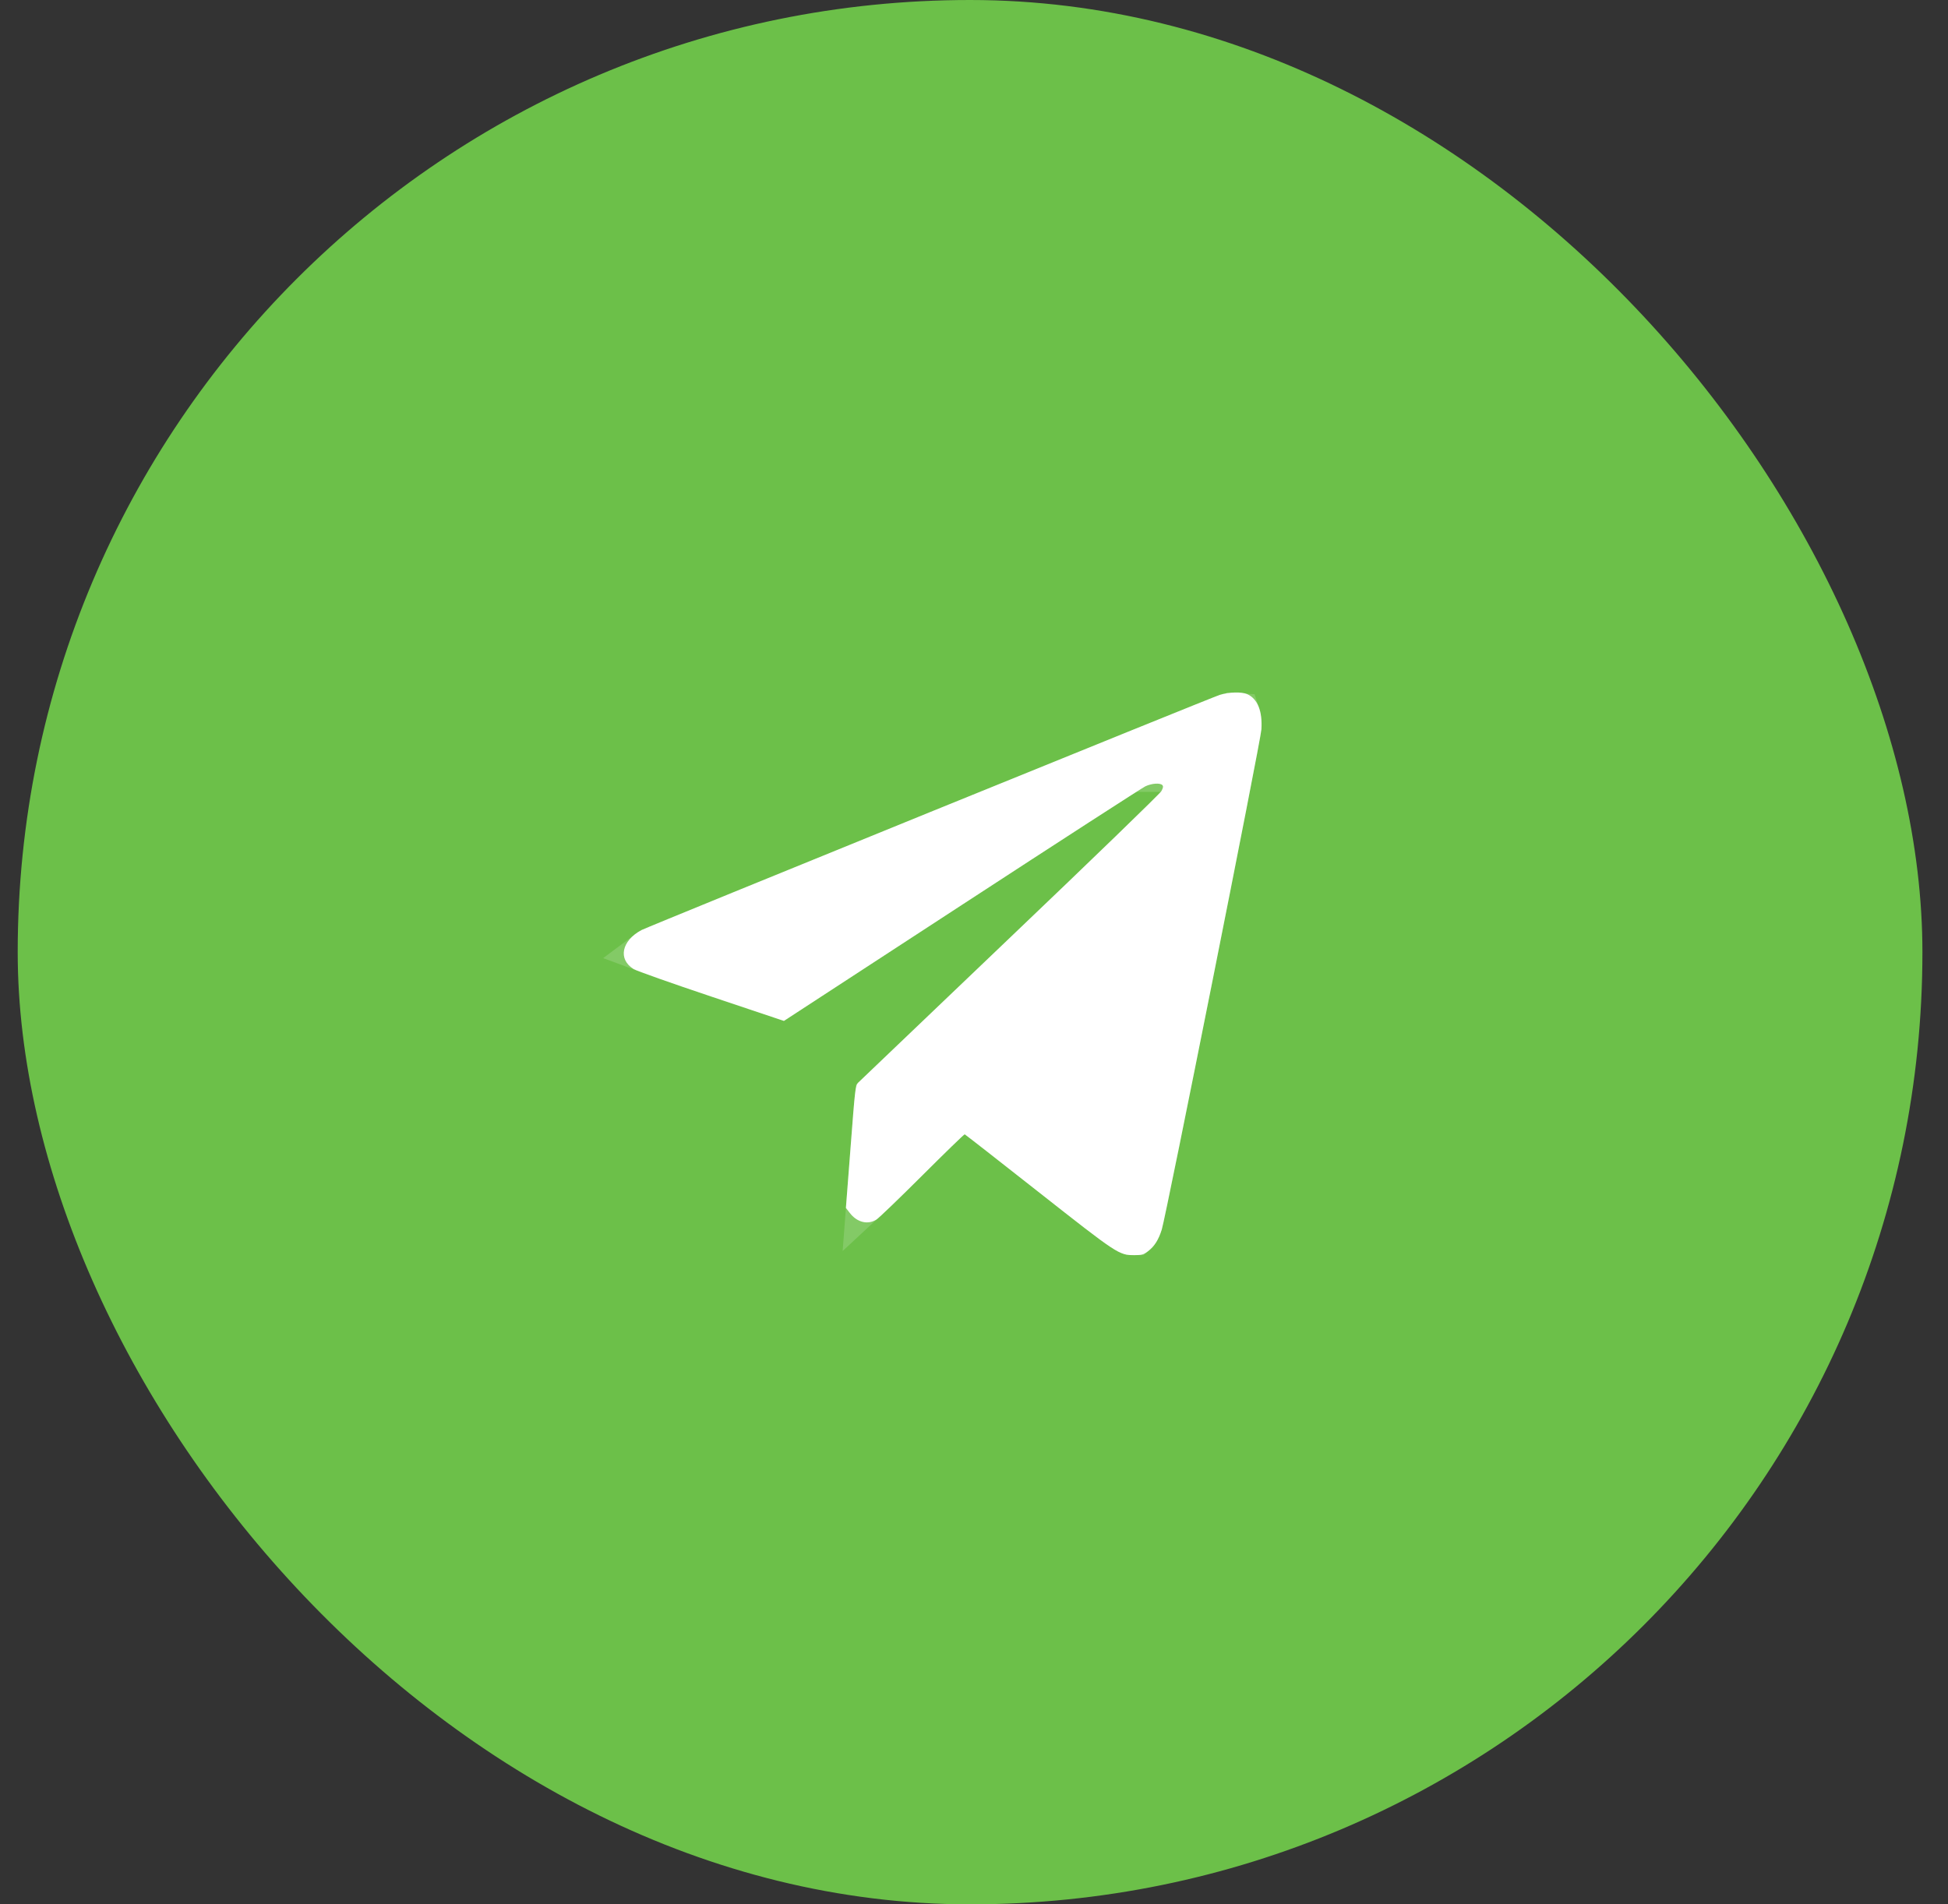
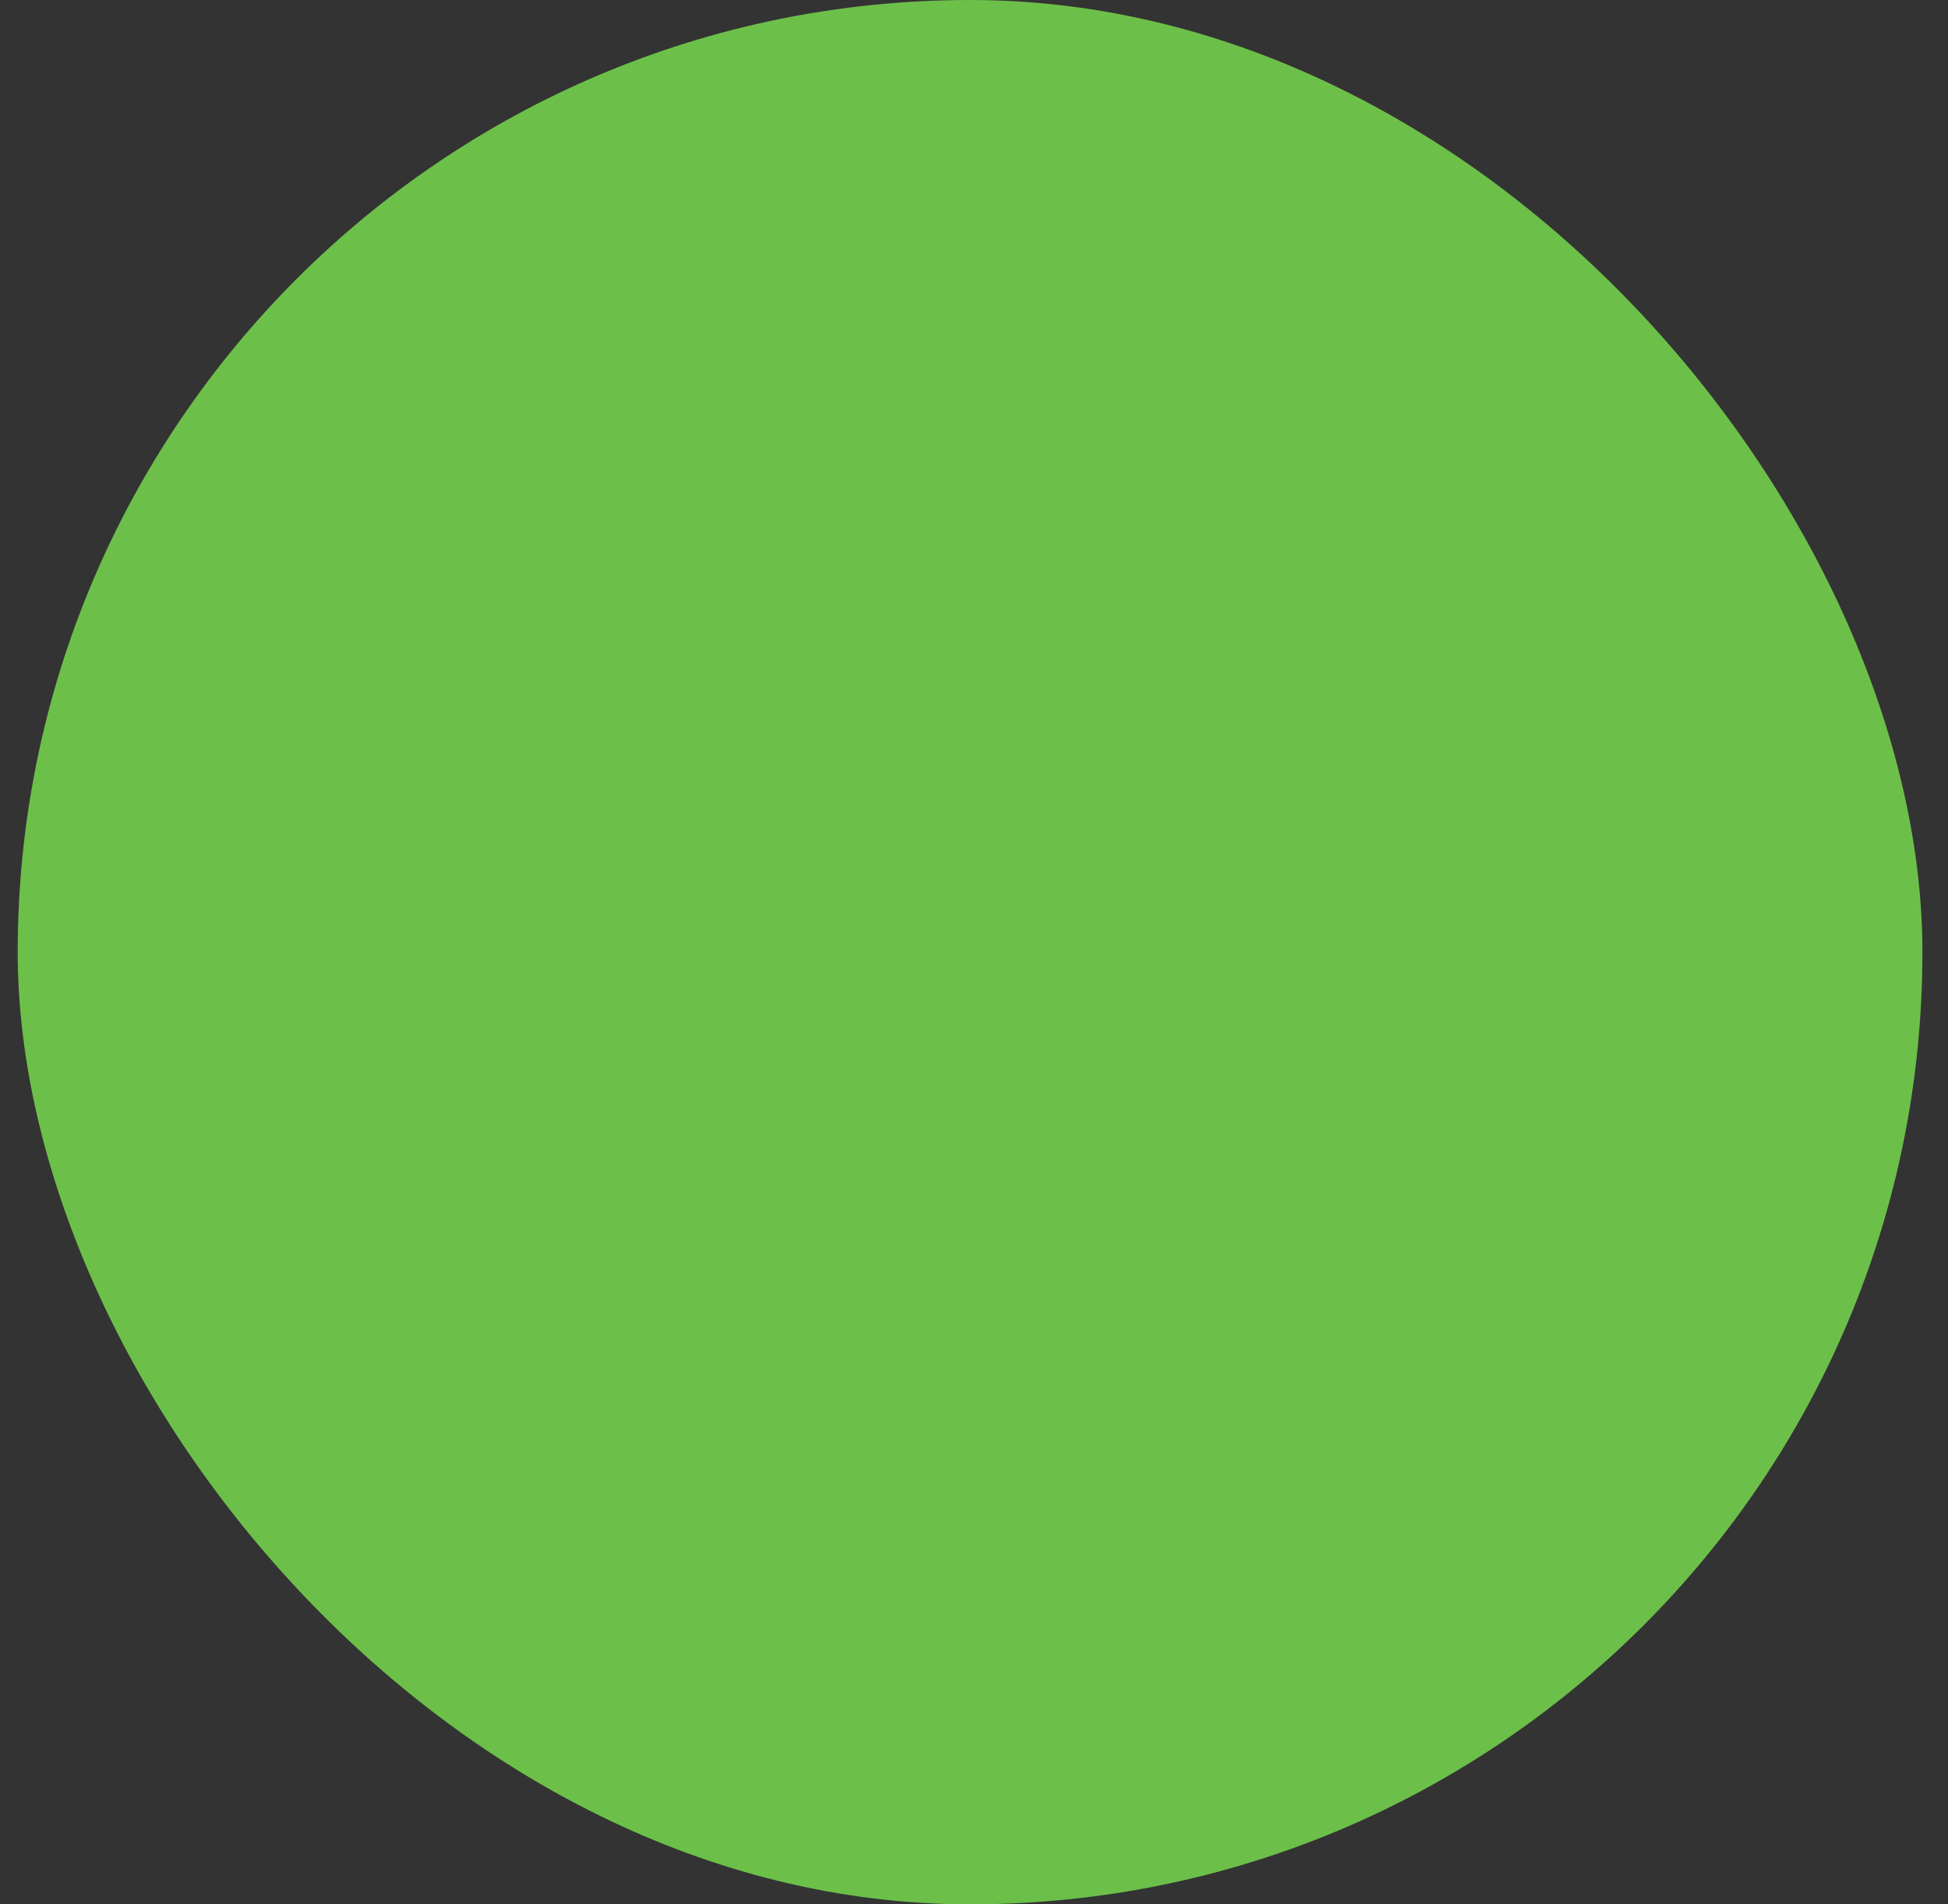
<svg xmlns="http://www.w3.org/2000/svg" width="45" height="44" viewBox="0 0 45 44" fill="none">
  <rect x="0" y="0" width="45" height="44" fill="#333333" stroke="none" />
  <rect x="0.409" width="44" height="44" rx="22" fill="#6CC049" />
-   <path fill-rule="evenodd" clip-rule="evenodd" d="M28.181 16.054C27.99 16.113 14.967 21.411 14.82 21.489C14.357 21.736 14.27 22.166 14.639 22.391C14.704 22.431 15.511 22.717 16.433 23.026L18.109 23.588L22.218 20.909C24.478 19.435 26.387 18.201 26.46 18.167C26.608 18.098 26.798 18.085 26.851 18.14C26.876 18.168 26.871 18.201 26.827 18.281C26.796 18.338 25.221 19.863 23.327 21.669C21.434 23.475 19.856 24.983 19.821 25.018C19.761 25.08 19.752 25.159 19.65 26.496L19.541 27.909L19.629 28.023C19.797 28.244 20.048 28.306 20.249 28.176C20.307 28.138 20.784 27.679 21.309 27.155C21.834 26.631 22.273 26.205 22.285 26.208C22.296 26.211 23.064 26.81 23.99 27.54C25.826 28.985 25.849 29 26.206 29C26.377 29 26.416 28.989 26.52 28.91C26.667 28.798 26.763 28.647 26.837 28.41C26.936 28.096 29.122 17.121 29.139 16.855C29.166 16.429 29.05 16.143 28.809 16.037C28.682 15.982 28.391 15.989 28.181 16.054Z" fill="white" />
-   <path d="M27.212 17.796L27.213 17.796C27.261 17.847 27.313 17.921 27.343 18.019C27.372 18.116 27.369 18.205 27.358 18.273C27.339 18.386 27.288 18.48 27.266 18.521C27.246 18.556 27.226 18.582 27.221 18.589L27.221 18.59C27.212 18.6 27.205 18.61 27.2 18.615C27.189 18.628 27.179 18.639 27.17 18.649C27.151 18.669 27.128 18.692 27.102 18.719C27.05 18.773 26.976 18.846 26.884 18.936C26.701 19.117 26.441 19.371 26.123 19.678C25.488 20.294 24.62 21.127 23.672 22.031C22.726 22.934 21.858 23.762 21.223 24.369C20.905 24.673 20.646 24.921 20.463 25.095C20.37 25.184 20.3 25.252 20.253 25.297C20.252 25.308 20.25 25.322 20.248 25.337C20.227 25.519 20.2 25.86 20.148 26.535L19.65 26.496L20.148 26.535L20.061 27.674C20.114 27.625 20.18 27.562 20.257 27.488C20.446 27.305 20.695 27.062 20.956 26.801L20.956 26.801C21.22 26.538 21.462 26.299 21.641 26.125C21.73 26.039 21.805 25.967 21.859 25.916C21.886 25.891 21.911 25.868 21.931 25.851C21.94 25.843 21.954 25.83 21.97 25.818C21.977 25.813 21.994 25.799 22.017 25.785C22.027 25.779 22.053 25.763 22.088 25.748C22.106 25.74 22.138 25.728 22.18 25.719C22.216 25.711 22.301 25.697 22.405 25.723C22.465 25.738 22.51 25.761 22.516 25.765L22.517 25.765C22.531 25.772 22.542 25.779 22.547 25.782C22.558 25.789 22.566 25.794 22.57 25.797C22.578 25.803 22.585 25.808 22.59 25.811C22.6 25.819 22.612 25.828 22.625 25.837C22.651 25.857 22.687 25.884 22.731 25.919C22.82 25.988 22.947 26.086 23.102 26.207C23.412 26.449 23.836 26.782 24.3 27.147C25.229 27.878 25.671 28.225 25.928 28.394C26.052 28.476 26.098 28.492 26.109 28.496C26.11 28.496 26.11 28.496 26.11 28.496C26.114 28.497 26.122 28.5 26.206 28.5C26.216 28.5 26.224 28.5 26.232 28.5C26.269 28.468 26.313 28.411 26.36 28.26C26.36 28.263 26.36 28.26 26.363 28.249C26.367 28.231 26.376 28.192 26.391 28.124C26.412 28.029 26.44 27.897 26.475 27.732C26.544 27.403 26.637 26.948 26.747 26.41C26.965 25.334 27.248 23.925 27.529 22.517C27.809 21.109 28.087 19.703 28.295 18.633C28.4 18.098 28.486 17.647 28.548 17.322C28.578 17.16 28.602 17.03 28.619 16.937C28.628 16.888 28.633 16.856 28.636 16.838C28.64 16.814 28.64 16.812 28.64 16.823C28.65 16.657 28.629 16.559 28.611 16.513C28.609 16.508 28.607 16.505 28.606 16.502C28.588 16.5 28.566 16.5 28.54 16.5L27.212 17.796ZM27.212 17.796C27.096 17.673 26.956 17.635 26.885 17.621M27.212 17.796L26.885 17.621M26.25 17.714C26.216 17.729 26.18 17.751 26.168 17.759C26.167 17.759 26.167 17.759 26.166 17.76C26.145 17.773 26.117 17.79 26.084 17.811C26.019 17.852 25.928 17.909 25.815 17.981C25.589 18.125 25.272 18.33 24.887 18.578C24.118 19.076 23.075 19.753 21.945 20.49L18.039 23.038L16.592 22.552C16.592 22.552 16.592 22.552 16.592 22.552C16.133 22.398 15.703 22.25 15.381 22.136C15.22 22.079 15.087 22.031 14.992 21.996C14.984 21.992 14.976 21.989 14.968 21.986C14.988 21.971 15.012 21.954 15.043 21.937C15.048 21.935 15.055 21.932 15.067 21.927C15.094 21.915 15.133 21.899 15.184 21.877C15.287 21.835 15.434 21.774 15.619 21.698C15.989 21.546 16.51 21.332 17.132 21.078C18.376 20.57 20.024 19.898 21.673 19.228C23.322 18.557 24.972 17.887 26.221 17.381C26.846 17.128 27.371 16.916 27.745 16.765C27.932 16.69 28.081 16.63 28.186 16.589C28.24 16.567 28.277 16.553 28.3 16.544L26.25 17.714ZM26.25 17.714C26.381 17.653 26.525 17.618 26.657 17.609M26.25 17.714L26.657 17.609M26.885 17.621C26.803 17.605 26.723 17.604 26.657 17.609M26.885 17.621L26.657 17.609M28.638 16.505C28.638 16.505 28.637 16.505 28.636 16.505L28.638 16.505ZM28.599 16.489C28.598 16.488 28.597 16.487 28.597 16.487C28.597 16.487 28.598 16.488 28.599 16.489Z" stroke="white" stroke-opacity="0.16" />
</svg>